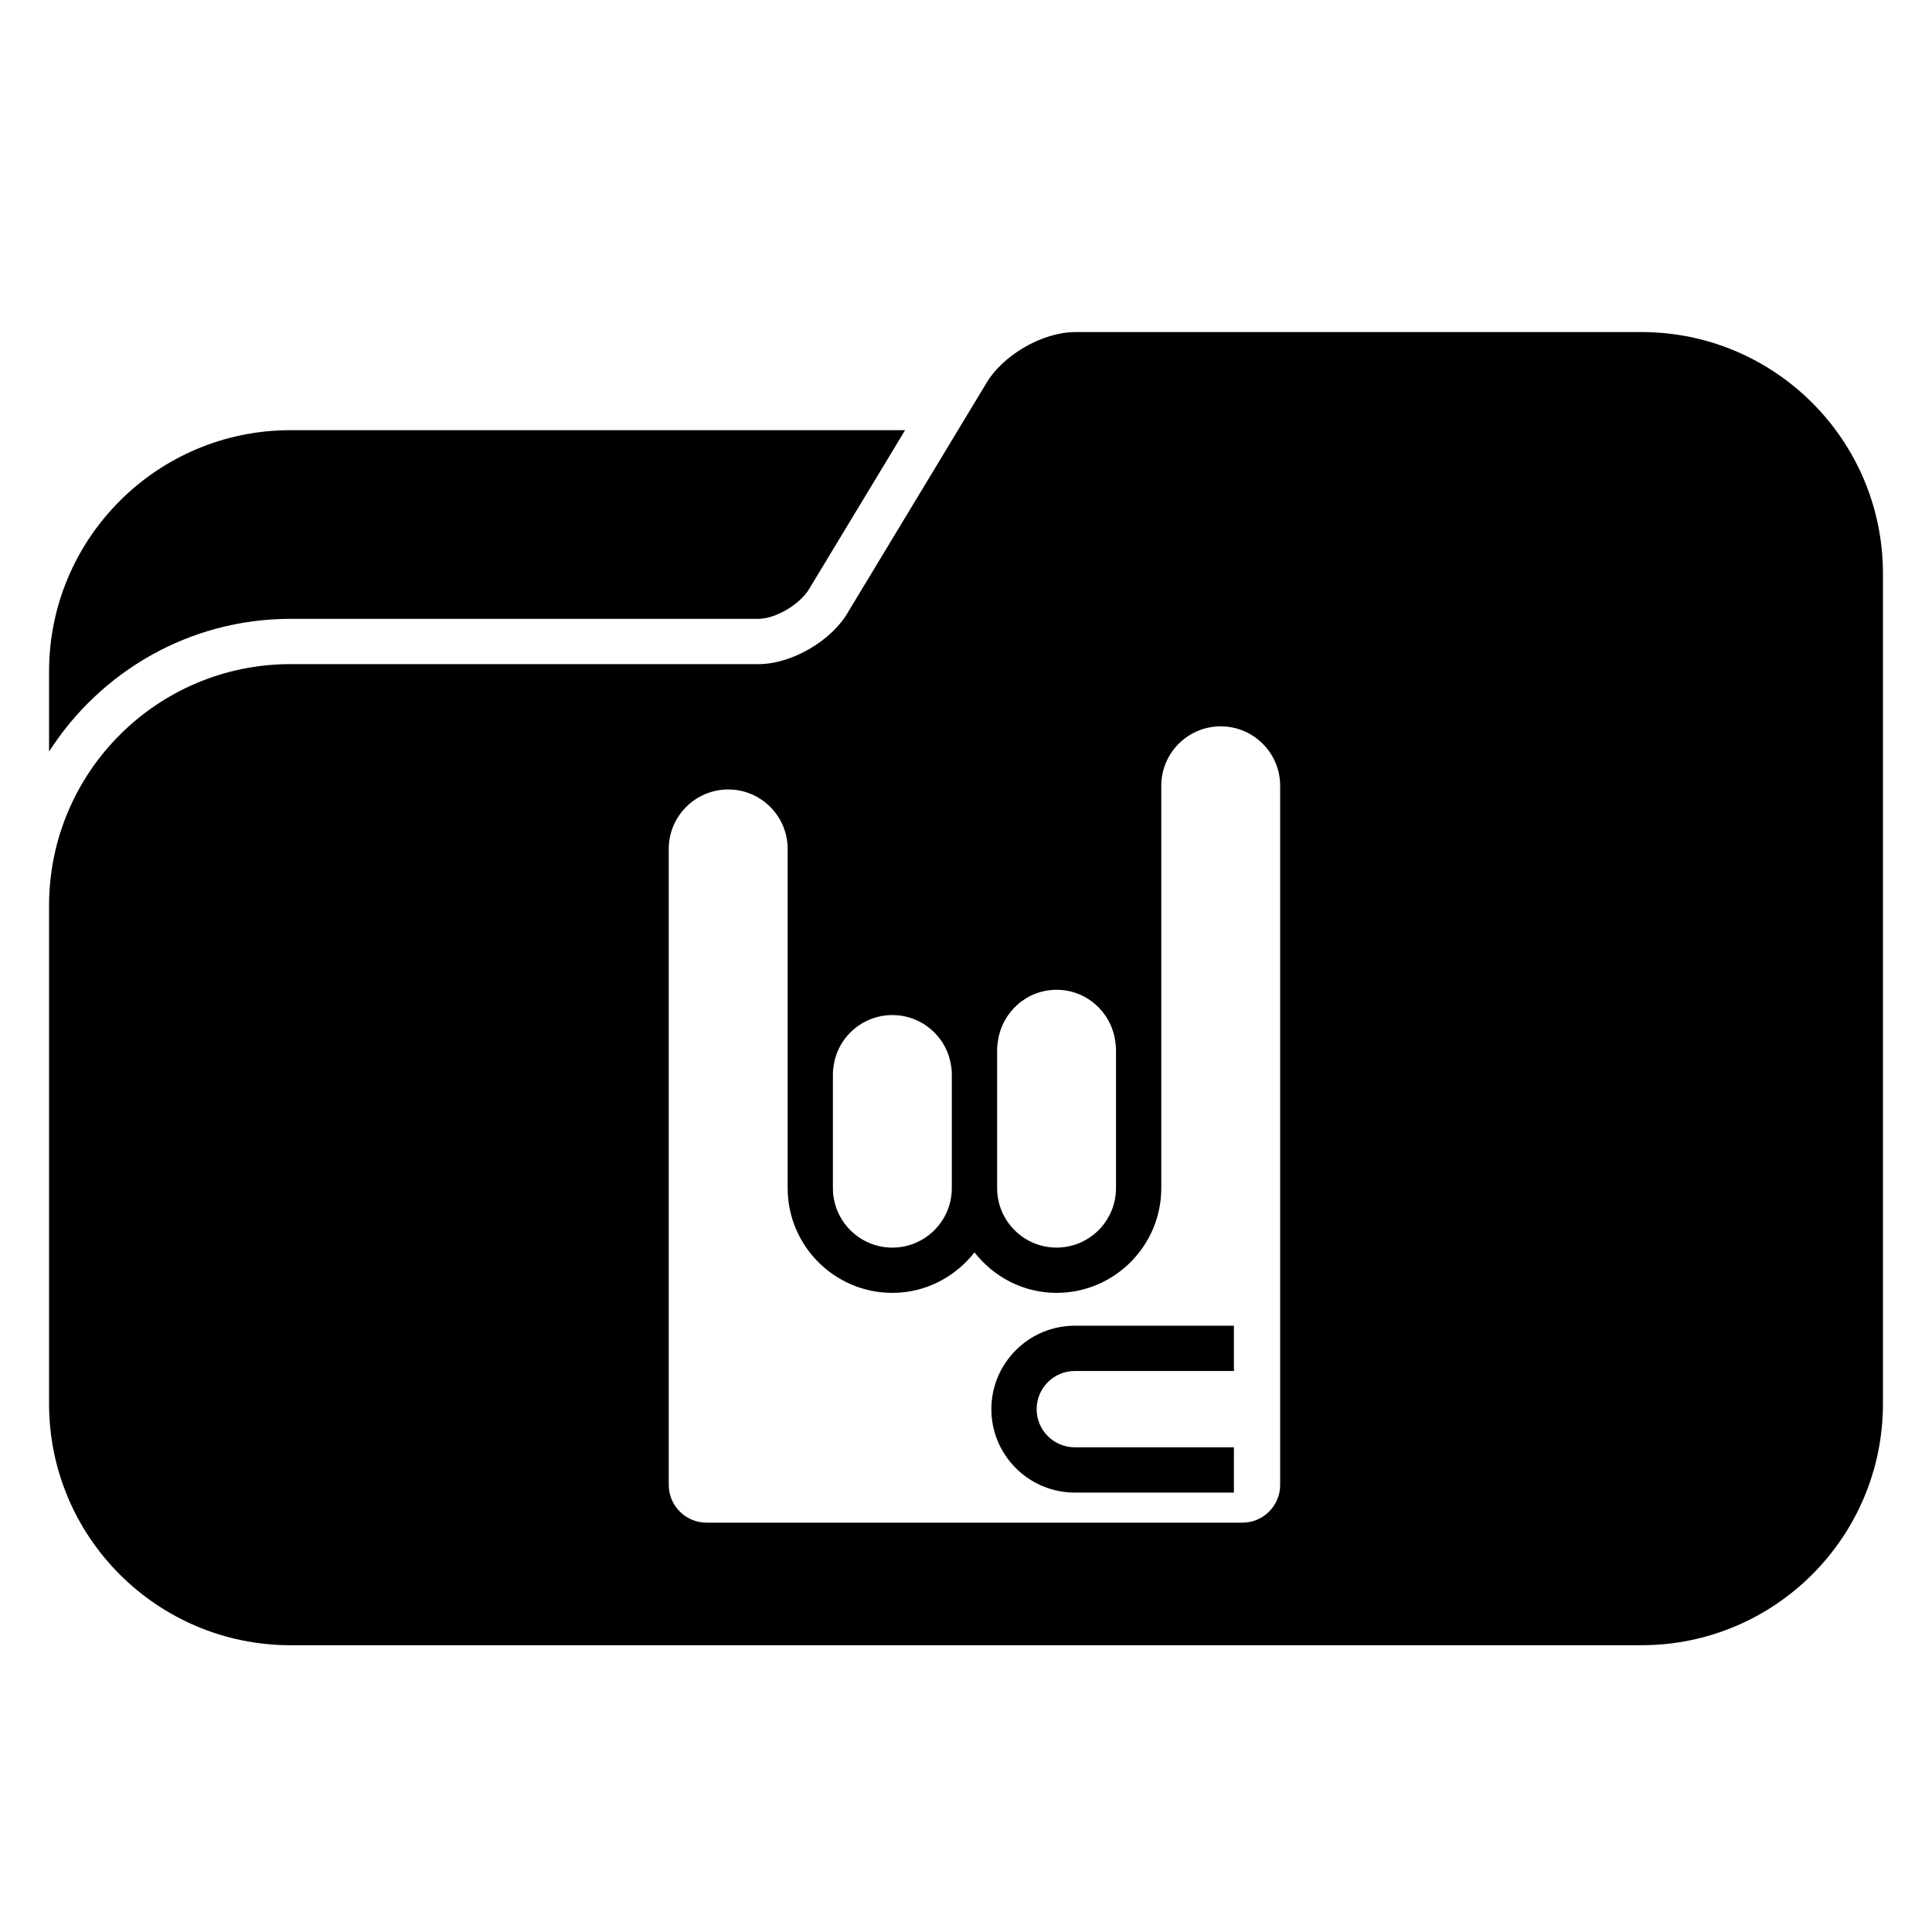
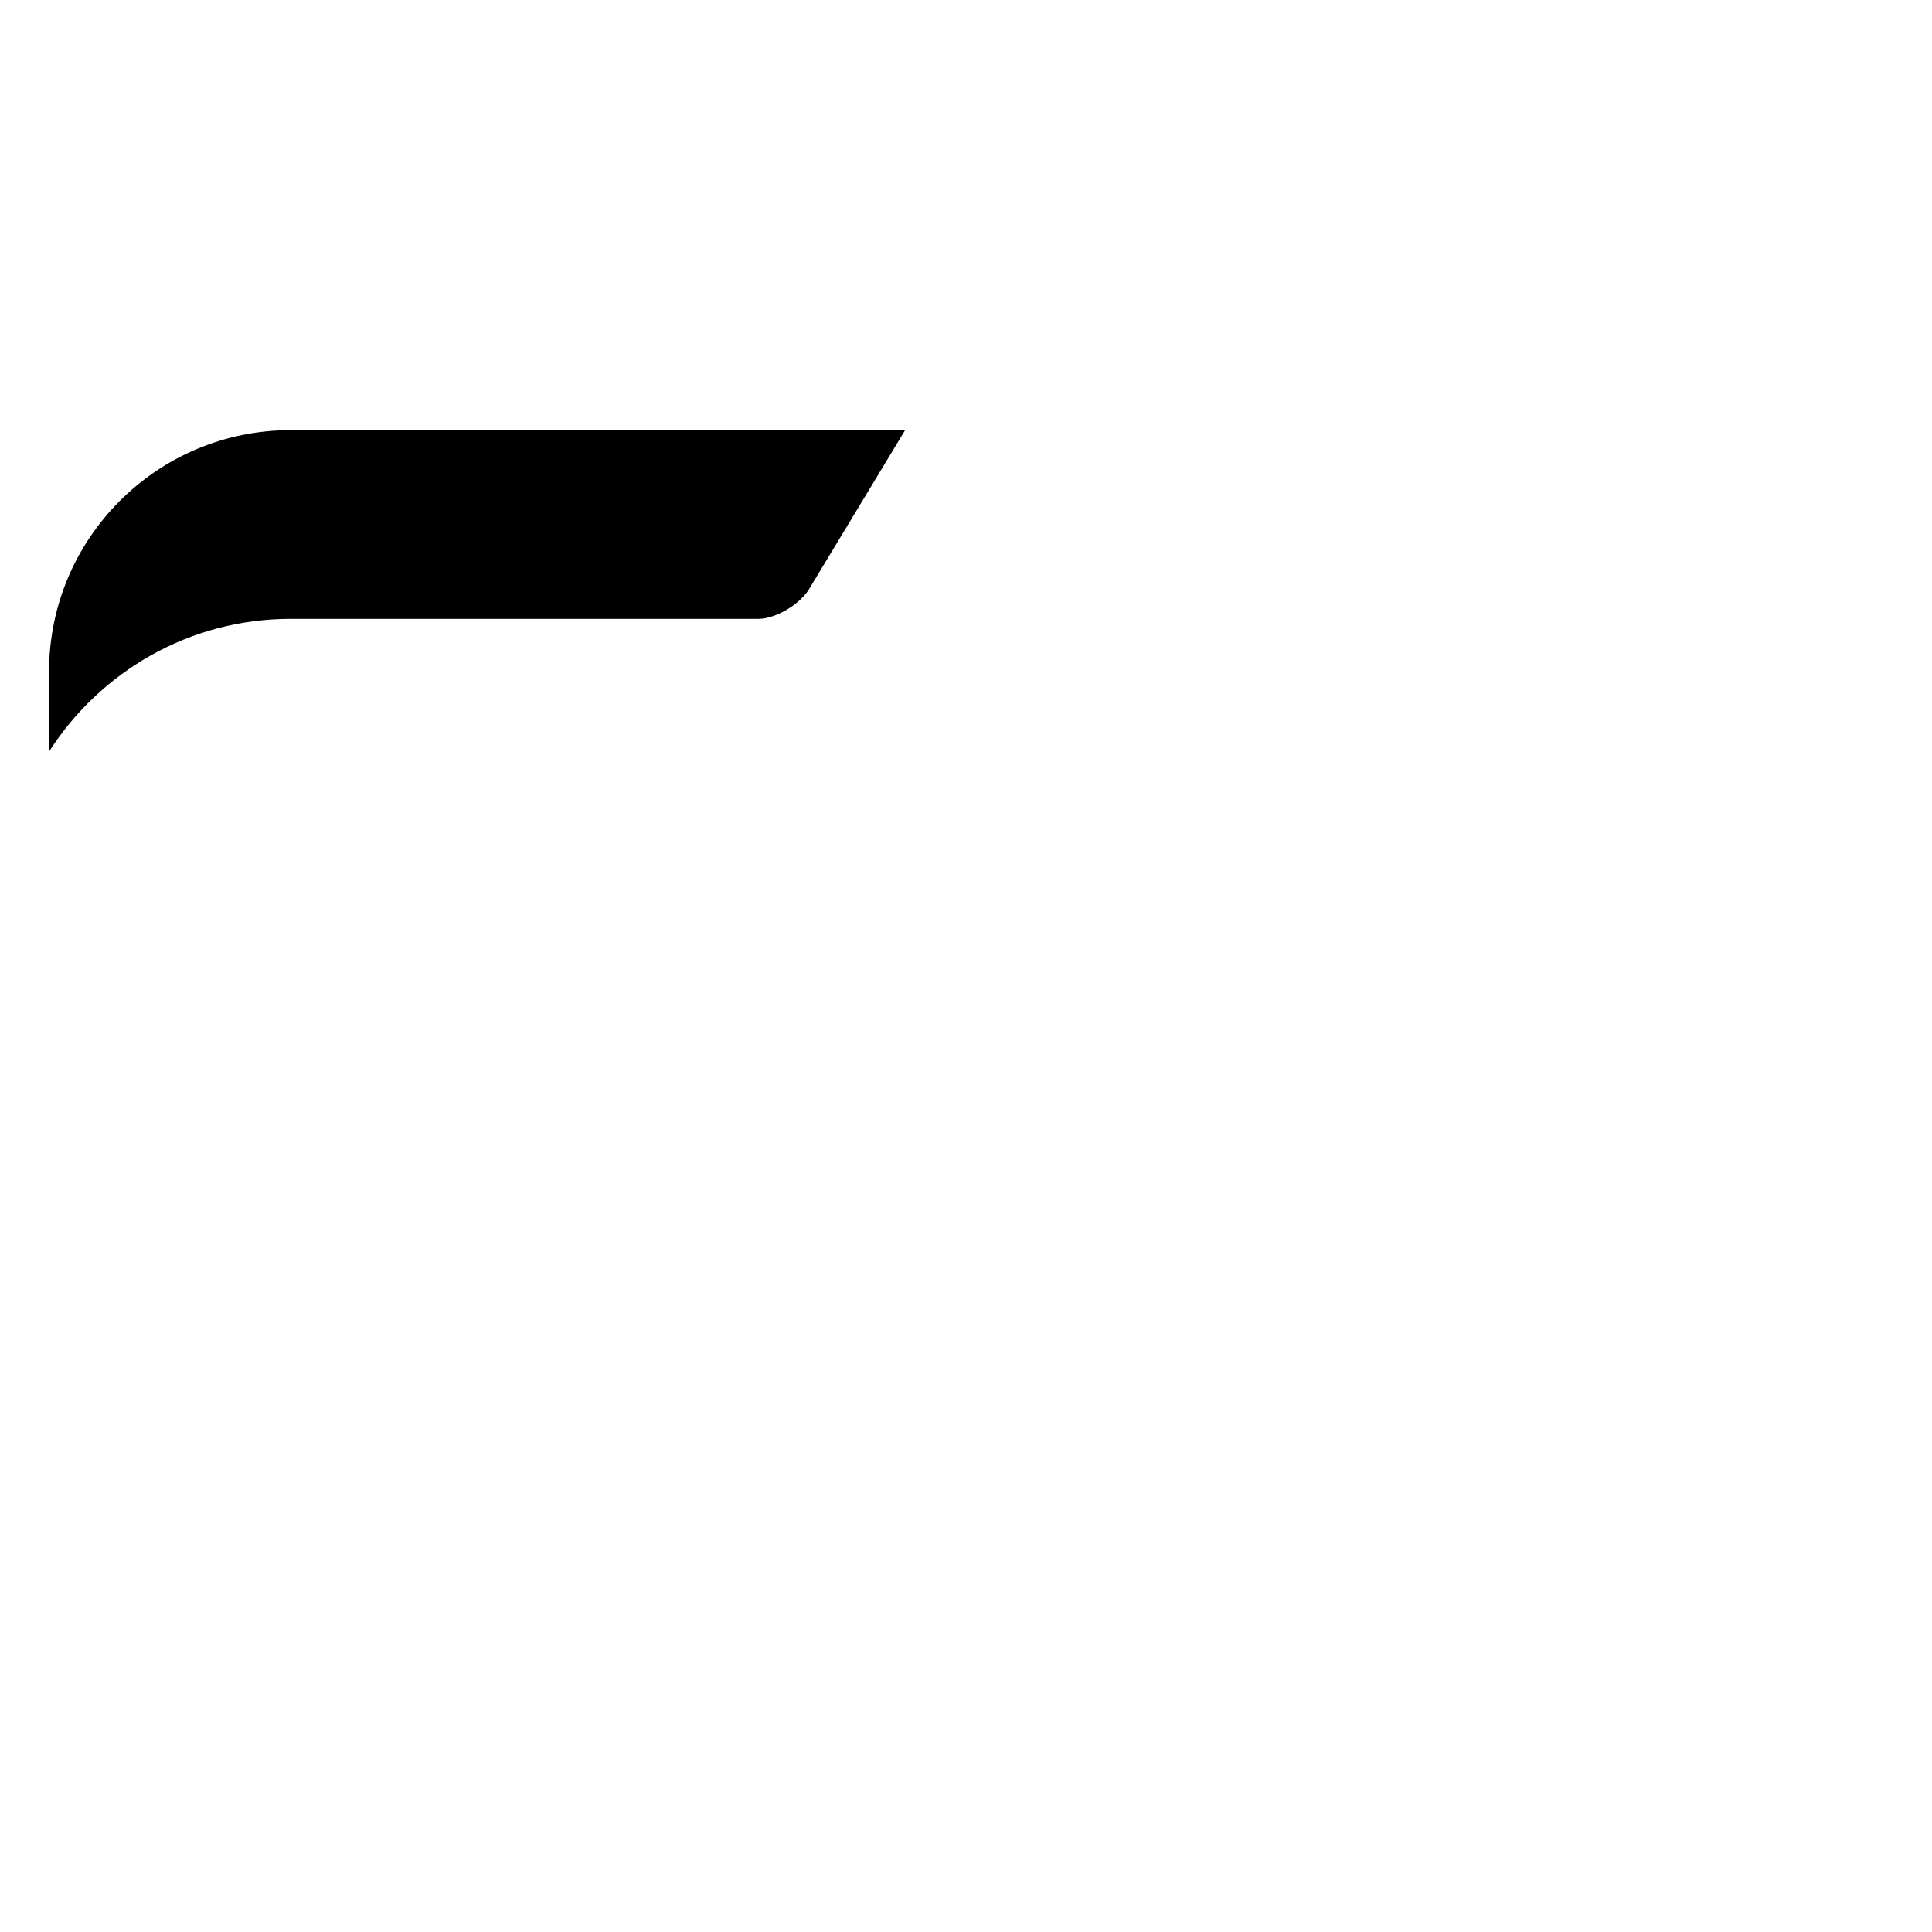
<svg xmlns="http://www.w3.org/2000/svg" version="1.1" id="Capa_1" x="0px" y="0px" width="64px" height="64px" viewBox="0 0 64 64" style="enable-background:new 0 0 64 64;" xml:space="preserve">
  <g>
    <path d="M9.625,20.5h15.5c0.567,0,1.395-0.485,1.697-1.019l3.161-5.231H9.625c-4.418,0-8,3.582-8,8v2.647   C3.315,22.258,6.265,20.5,9.625,20.5z" />
-     <path d="M54.375,11h-18.75c-1.105,0-2.439,0.78-2.981,1.743l-0.91,1.507l-3.629,6.007C27.564,21.22,26.23,22,25.125,22h-15.5   c-4.418,0-8,3.582-8,8v14.75v1.75c0,4.418,3.582,8,8,8h44.75c4.418,0,8-3.582,8-8v-1.75v-22.5V19   C62.375,14.582,58.793,11,54.375,11z M24.123,26.152c1.086,0,1.969,0.883,1.969,1.969v7.472v0.39v3.375   c0,1.913,1.556,3.47,3.469,3.47c1.107,0,2.084-0.531,2.72-1.341c0.636,0.81,1.612,1.341,2.719,1.341   c1.913,0,3.469-1.557,3.469-3.47v-3.375v-1.227V26.03c0-1.086,0.883-1.969,1.969-1.969s1.969,0.883,1.969,1.969v23.16   c0,0.689-0.561,1.25-1.25,1.25H23.403c-0.689,0-1.25-0.561-1.25-1.25V28.122C22.153,27.036,23.037,26.152,24.123,26.152z    M36.969,34.757v0.476v0.75v3.375c0,1.086-0.883,1.97-1.969,1.97s-1.969-0.884-1.969-1.97v-3.375v-0.39v-0.36v-0.476   c0-0.094,0.015-0.183,0.028-0.273c0.135-0.956,0.949-1.696,1.942-1.696s1.807,0.74,1.942,1.696   C36.954,34.574,36.969,34.664,36.969,34.757z M31.186,34.484c0.152,0.222,0.257,0.476,0.308,0.75   c0.022,0.117,0.036,0.237,0.036,0.36v0.39v3.375c0,1.086-0.884,1.97-1.97,1.97s-1.969-0.884-1.969-1.97v-3.375v-0.39   c0-0.123,0.015-0.243,0.036-0.36c0.051-0.274,0.156-0.528,0.308-0.75c0.355-0.518,0.95-0.859,1.625-0.859   S30.831,33.966,31.186,34.484z" />
-     <path d="M35.604,49.444h5.271v-0.75v-0.75h-5.271c-0.697,0-1.264-0.567-1.264-1.264s0.567-1.264,1.264-1.264h5.271v-0.75v-0.75   h-5.271c-1.524,0-2.764,1.24-2.764,2.764S34.081,49.444,35.604,49.444z" />
  </g>
</svg>